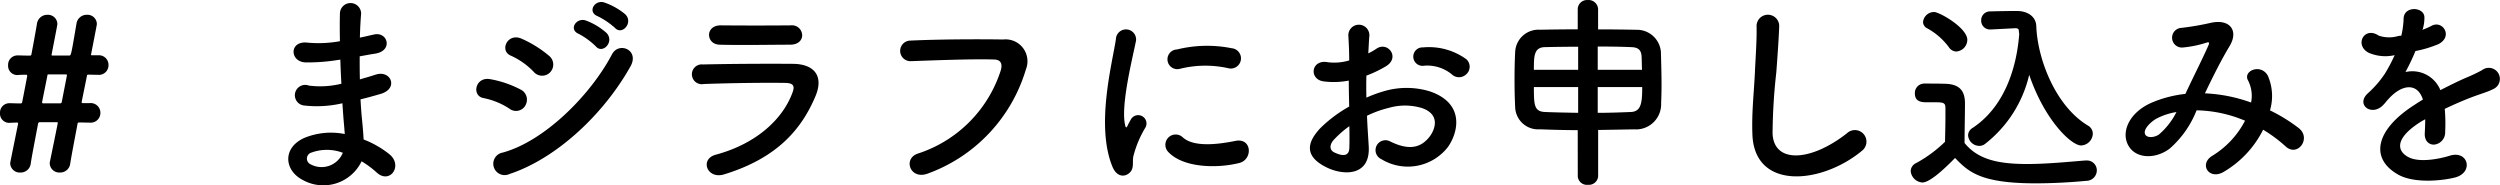
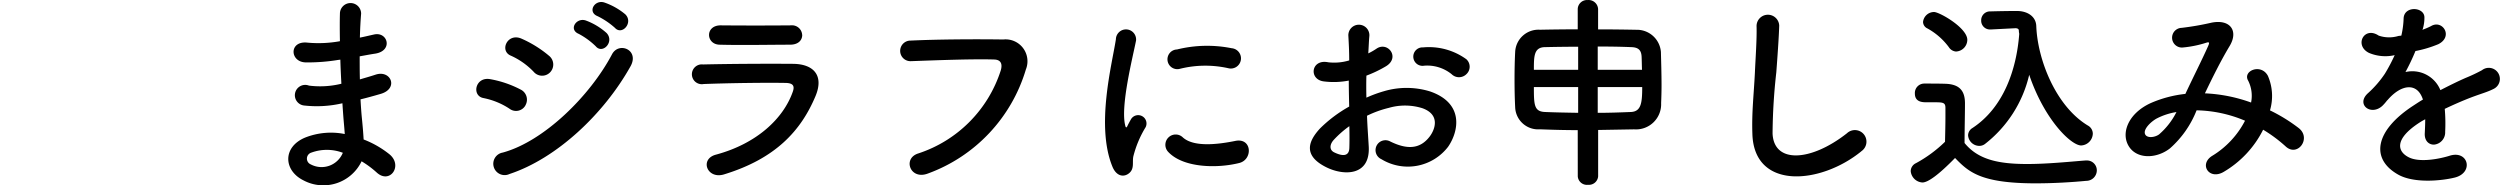
<svg xmlns="http://www.w3.org/2000/svg" width="228.512" height="16.921" viewBox="0 0 228.512 16.921">
  <g transform="translate(-10.722 -2.42)">
    <path d="M14.858-10.127c.019.741.057,1.482.095,2.2a8.1,8.1,0,0,1-2.964.171.945.945,0,1,0-.4,1.824,10.331,10.331,0,0,0,3.458-.209c.038.589.076,1.121.114,1.577.038.437.076.836.1,1.235A6.42,6.42,0,0,0,11.628-3c-2.071.874-1.957,3-.152,3.9A3.875,3.875,0,0,0,16.8-.836,8.748,8.748,0,0,1,18.183.19c1.2,1.1,2.432-.627,1.159-1.672a8.836,8.836,0,0,0-2.356-1.349c-.038-.684-.1-1.368-.152-1.881-.057-.551-.095-1.14-.133-1.786.551-.133,1.159-.3,1.824-.494,1.691-.475.969-2.223-.437-1.767-.513.171-.988.3-1.444.437-.019-.7-.019-1.406-.019-2.109.437-.076.912-.171,1.425-.247,1.653-.266,1.14-2.033-.114-1.748-.456.1-.893.209-1.292.285.019-.76.057-1.52.114-2.2a.969.969,0,0,0-1.938.019c-.019.608-.019,1.5,0,2.508a10.928,10.928,0,0,1-2.945.133c-1.729-.209-1.653,1.767-.19,1.805a17.094,17.094,0,0,0,2.983-.228Zm.228,8.512A2.1,2.1,0,0,1,12.16-.551a.574.574,0,0,1,.057-1.083A4.137,4.137,0,0,1,15.086-1.615ZM39.957-13.034c.646.722,1.71-.475.95-1.235a6.064,6.064,0,0,0-1.919-1.083c-.893-.285-1.577.874-.608,1.254A6.965,6.965,0,0,1,39.957-13.034Zm-1.748,1.691c.627.741,1.729-.418.988-1.216a5.877,5.877,0,0,0-1.881-1.14c-.874-.323-1.634.817-.665,1.216A6.718,6.718,0,0,1,38.209-11.343ZM34.048-8.987a1.023,1.023,0,0,0-.1-1.482,10.393,10.393,0,0,0-2.527-1.577c-1.292-.57-2.052,1.121-.969,1.558a6.652,6.652,0,0,1,2.071,1.463A1.014,1.014,0,0,0,34.048-8.987Zm7.334-.532c.836-1.5-1.064-2.28-1.691-1.1C37.7-6.84,33.478-2.66,29.7-1.634A1.037,1.037,0,1,0,30.324.323C34.637-1.1,38.95-5.168,41.382-9.519Zm-9.6,3.553a1.027,1.027,0,0,0-.437-1.425,9.609,9.609,0,0,0-2.774-.95c-1.387-.266-1.748,1.539-.608,1.729a6.663,6.663,0,0,1,2.356.969A.983.983,0,0,0,31.787-5.966Zm25.289-6.422a.928.928,0,0,0-1.026-.874c-1.919.019-4.579.019-6.4,0-1.463-.019-1.387,1.729-.133,1.767,2.052.057,4.674,0,6.46,0C56.753-11.5,57.076-11.932,57.076-12.388ZM58.292-6.8c.779-1.862-.152-2.926-2.052-2.945-2.584-.019-5.776,0-8.227.057A.906.906,0,1,0,48.07-7.9C50.1-7.98,53.637-8.037,55.575-8c.722.019.817.323.627.836-.855,2.413-3.268,4.712-7.011,5.719-1.52.4-.817,2.28.741,1.805C54.644-1.083,56.962-3.629,58.292-6.8ZM68.552.285A14.538,14.538,0,0,0,77.52-9.234a2,2,0,0,0-2.071-2.736c-2.413-.038-5.966-.019-8.474.1a.941.941,0,1,0,.038,1.881c2.736-.1,5.738-.209,7.6-.152.7.019.76.494.608,1.007a11.757,11.757,0,0,1-7.543,7.581C66.234-1.1,66.937.893,68.552.285ZM96.007-9.348a.93.93,0,1,0,.323-1.824,11.469,11.469,0,0,0-5,.114A.9.9,0,1,0,91.6-9.291,9.625,9.625,0,0,1,96.007-9.348ZM97.033-.684c1.254-.323,1.159-2.337-.38-2.014-1.482.3-3.762.608-4.788-.323A.941.941,0,0,0,90.516-1.71C91.884-.228,95-.171,97.033-.684ZM86.982.228c.475-.418.247-1.007.361-1.52a9.58,9.58,0,0,1,1.121-2.66.762.762,0,0,0-1.33-.741c-.076.133-.285.513-.323.608-.076.171-.152.228-.209-.019-.456-1.767.684-6.232.988-7.771a.924.924,0,1,0-1.843-.114C85.4-9.728,83.9-4.1,85.424-.361,85.8.57,86.507.646,86.982.228ZM117.8-8.816a.923.923,0,0,0-.019-1.349,5.821,5.821,0,0,0-3.952-1.083.844.844,0,1,0,.1,1.672,3.549,3.549,0,0,1,2.508.779A.958.958,0,0,0,117.8-8.816ZM108.7-5a9.656,9.656,0,0,1,2-.722,5.307,5.307,0,0,1,3.078.038c1.653.608,1.121,1.957.665,2.565-.912,1.216-2.128,1.2-3.61.475a.906.906,0,1,0-.817,1.615,4.64,4.64,0,0,0,6.1-1.14c.969-1.406,1.482-3.971-1.653-5.054a7.291,7.291,0,0,0-4.218-.019,11.7,11.7,0,0,0-1.6.589c-.019-.722-.019-1.425,0-2.014a10.983,10.983,0,0,0,1.786-.855c1.33-.8.171-2.3-.855-1.615a5.709,5.709,0,0,1-.76.437c.038-.57.057-1.178.1-1.6a.962.962,0,1,0-1.919.019c.038.722.076,1.33.076,2.223a4.743,4.743,0,0,1-1.919.171c-1.577-.323-1.805,1.577-.4,1.748a7.124,7.124,0,0,0,2.28-.076c0,.76.019,1.577.038,2.375a12.238,12.238,0,0,0-2.679,2.014c-1.007,1.1-1.634,2.451.627,3.553,1.558.76,3.99.8,3.838-1.919C108.813-3,108.737-3.99,108.7-5Zm-1.615.95c.019.779.019,1.482,0,1.995-.019.741-.57.8-1.387.4-.437-.209-.437-.7-.038-1.14A9.327,9.327,0,0,1,107.084-4.047ZM127.965.532a.834.834,0,0,0,.931.779.845.845,0,0,0,.931-.779V-3.7l3.287-.057a2.3,2.3,0,0,0,2.47-2.394c.019-.456.038-1.026.038-1.634,0-1.064-.038-2.223-.057-3.04a2.2,2.2,0,0,0-2.242-2.033c-1.026-.019-2.242-.038-3.5-.038v-1.843a.87.87,0,0,0-.95-.836.848.848,0,0,0-.912.836V-12.9c-1.235,0-2.451.019-3.458.038a2.131,2.131,0,0,0-2.261,2.052c-.038.7-.057,1.6-.057,2.489s.019,1.786.057,2.527a2.1,2.1,0,0,0,2.261,2.033c1.007.038,2.2.076,3.458.076ZM129.789-9.2v-2.128c1.14,0,2.223.019,3.078.057.646.019.893.285.931.836.019.342.019.779.038,1.235Zm4.066,1.577c0,1.463-.1,2.242-1.045,2.28s-1.976.076-3.021.076V-7.619ZM128-9.2h-4.047c0-1.216,0-2.033.969-2.071.855-.019,1.938-.038,3.078-.038Zm0,3.933c-1.1-.019-2.128-.038-3.021-.076-1.007-.038-1.026-.646-1.026-2.28H128Zm25.878,3.515A1.056,1.056,0,1,0,152.57-3.4c-3.306,2.6-6.688,2.793-6.8.019a52.687,52.687,0,0,1,.342-5.586c.095-1.273.228-3.078.266-4.275a1.036,1.036,0,0,0-2.071.038c.038,1.178-.1,3.04-.152,4.275-.1,2.014-.3,3.629-.228,5.624C144.1,1.824,150.176,1.273,153.881-1.748ZM167.941-13h.038c.228,0,.3.114.3.19a1.871,1.871,0,0,0,.038.323c-.247,3.287-1.444,6.745-4.275,8.607a.8.8,0,0,0-.4.665,1.034,1.034,0,0,0,1.007.969.843.843,0,0,0,.532-.171,11.21,11.21,0,0,0,4.047-6.327c1.406,4.142,3.838,6.46,4.75,6.46a1.118,1.118,0,0,0,1.064-1.083.855.855,0,0,0-.456-.741c-2.926-1.767-4.6-6.023-4.712-9.1-.038-.893-.836-1.368-1.767-1.368-.817,0-1.71.019-2.432.038a.807.807,0,0,0-.836.836.8.8,0,0,0,.817.817h.057Zm-5.377,2.128a1.079,1.079,0,0,0,1.007-1.064c0-1.1-2.546-2.546-3.04-2.546a1.014,1.014,0,0,0-1.007.912.672.672,0,0,0,.4.589,6.07,6.07,0,0,1,1.957,1.71A.852.852,0,0,0,162.564-10.868ZM162.45-1.14c1.235,1.273,2.337,2.318,7.372,2.318,1.71,0,3.439-.114,4.617-.228a.963.963,0,0,0,.969-.95.9.9,0,0,0-.931-.912h-.1c-1.482.114-3.477.323-5.339.323-2.66,0-4.5-.418-5.719-1.919,0-1.216.038-2.527.038-3.629,0-1.216-.57-1.748-1.805-1.786-.627-.019-1.254-.019-1.938-.019a.86.86,0,0,0-.836.912c0,.779.684.8,1.083.8h.836c.684,0,.874.057.874.513v.779c0,.722-.019,1.463-.038,2.318a11.916,11.916,0,0,1-2.66,1.957.814.814,0,0,0-.475.722A1.14,1.14,0,0,0,159.467,1.1C159.98,1.1,160.968.38,162.45-1.14Zm22.838-5.909c.684-1.425,1.444-2.964,2.242-4.294.855-1.387.1-2.508-1.634-2.166a25.069,25.069,0,0,1-2.736.475.9.9,0,0,0,.057,1.8,10,10,0,0,0,2.242-.456c.285-.076.228.076.114.342-.532,1.2-1.406,2.926-2.071,4.351a10.8,10.8,0,0,0-3.116.817c-2.185.969-2.888,2.945-1.919,4.161.817,1.007,2.489.893,3.629,0a9.049,9.049,0,0,0,2.432-3.477,11.866,11.866,0,0,1,4.427.95,8.119,8.119,0,0,1-3,3.211C184.718-.57,185.668.912,187,.133a9.278,9.278,0,0,0,3.61-3.857,13.02,13.02,0,0,1,2.071,1.539c1.083.988,2.375-.76,1.178-1.691a15.039,15.039,0,0,0-2.622-1.615,4.638,4.638,0,0,0-.19-3.154c-.627-1.178-2.337-.456-1.805.437a3.071,3.071,0,0,1,.266,2,14.208,14.208,0,0,0-4.123-.836Zm-2.6,1.71a6.613,6.613,0,0,1-1.577,2.033c-.342.266-1.026.38-1.254.057-.323-.475.57-1.273,1.064-1.52A6.038,6.038,0,0,1,182.685-5.339ZM205.2-12.92a3.592,3.592,0,0,0,.152-1.1c-.038-.931-1.824-1.045-1.9.095a7.927,7.927,0,0,1-.209,1.6c-.1.019-.209.019-.285.038a2.922,2.922,0,0,1-1.786-.038c-1.33-.893-2.261.893-.893,1.577a3.837,3.837,0,0,0,2.356.209,15.841,15.841,0,0,1-.893,1.691A9.483,9.483,0,0,1,200.2-7.068c-1.14,1.026.247,2.109,1.292,1.178a4.162,4.162,0,0,0,.437-.494l.076-.076c1.235-1.425,2.7-1.615,3.211-.019-.361.209-.665.418-.931.589-3.439,2.261-3.9,4.826-1.33,6.27,1.482.836,4.066.551,5.187.266,1.748-.456,1.216-2.508-.456-2-.893.285-2.755.665-3.762.152-1.064-.532-1.349-1.672,1.007-3.192.152-.1.323-.19.494-.285,0,.4-.019.836-.038,1.235-.057.741.38,1.1.855,1.083a1.123,1.123,0,0,0,1.007-1.178,15.181,15.181,0,0,0-.038-2.09c.76-.361,1.615-.741,2.413-1.045,1.007-.38,1.444-.475,2.052-.779a1.013,1.013,0,1,0-1.064-1.71,14.592,14.592,0,0,1-1.482.7c-.741.323-1.539.722-2.318,1.121a2.769,2.769,0,0,0-3.192-1.653,19.382,19.382,0,0,0,.912-1.919,10.686,10.686,0,0,0,2.09-.627c1.406-.7.38-2.28-.665-1.653a6.683,6.683,0,0,1-.8.342Z" transform="translate(26.973 18)" />
-     <path d="M8.93-4.37A.889.889,0,0,0,9.9-5.263a.889.889,0,0,0-.969-.893H8.284c-.076,0-.095-.038-.095-.057V-6.27c.152-.779.323-1.577.475-2.356.019-.1.019-.114.114-.133l.874.019h.019a.879.879,0,0,0,.969-.893.879.879,0,0,0-.969-.893H9.12c-.057-.019-.076,0-.076-.038V-10.6c.532-2.717.532-2.736.532-2.793a.86.86,0,0,0-.912-.836.947.947,0,0,0-.95.8c-.494,2.907-.494,2.926-.665,2.926H5.51c-.038,0-.076-.019-.076-.057v-.019c.532-2.717.532-2.755.532-2.812a.86.86,0,0,0-.912-.836.947.947,0,0,0-.95.8c-.076.456-.266,1.52-.513,2.831a.12.12,0,0,1-.114.1c-.437,0-.817-.019-1.083-.019H2.356a.856.856,0,0,0-.893.893.843.843,0,0,0,.969.893c.247-.019.418-.019.7-.019.076,0,.076.076.076.133-.152.779-.3,1.577-.456,2.356-.019.1-.057.133-.152.133-.38,0-.7-.019-.95-.019H1.615a.856.856,0,0,0-.893.893.843.843,0,0,0,.969.893c.228,0,.361-.019.608-.019.057.019.076.019.076.114C1.653-.7,1.653-.7,1.653-.646A.876.876,0,0,0,2.584.19a.924.924,0,0,0,.95-.836c.095-.646.361-2,.665-3.61.019-.095.057-.152.152-.152H5.928c.057,0,.076.019.076.057,0,.057-.589,2.926-.7,3.458a1.112,1.112,0,0,0-.038.247A.876.876,0,0,0,6.194.19a.924.924,0,0,0,.95-.836c.1-.646.361-2,.665-3.61.019-.114.038-.114.152-.133l.95.019ZM6.365-6.251a.126.126,0,0,1-.133.114H4.674c-.076,0-.1-.019-.1-.057V-6.27c.152-.779.323-1.6.475-2.375.019-.114,0-.133.133-.133H6.726c.1,0,.114.038.114.076s-.019.076-.019.114Z" transform="translate(10 18)" />
  </g>
</svg>